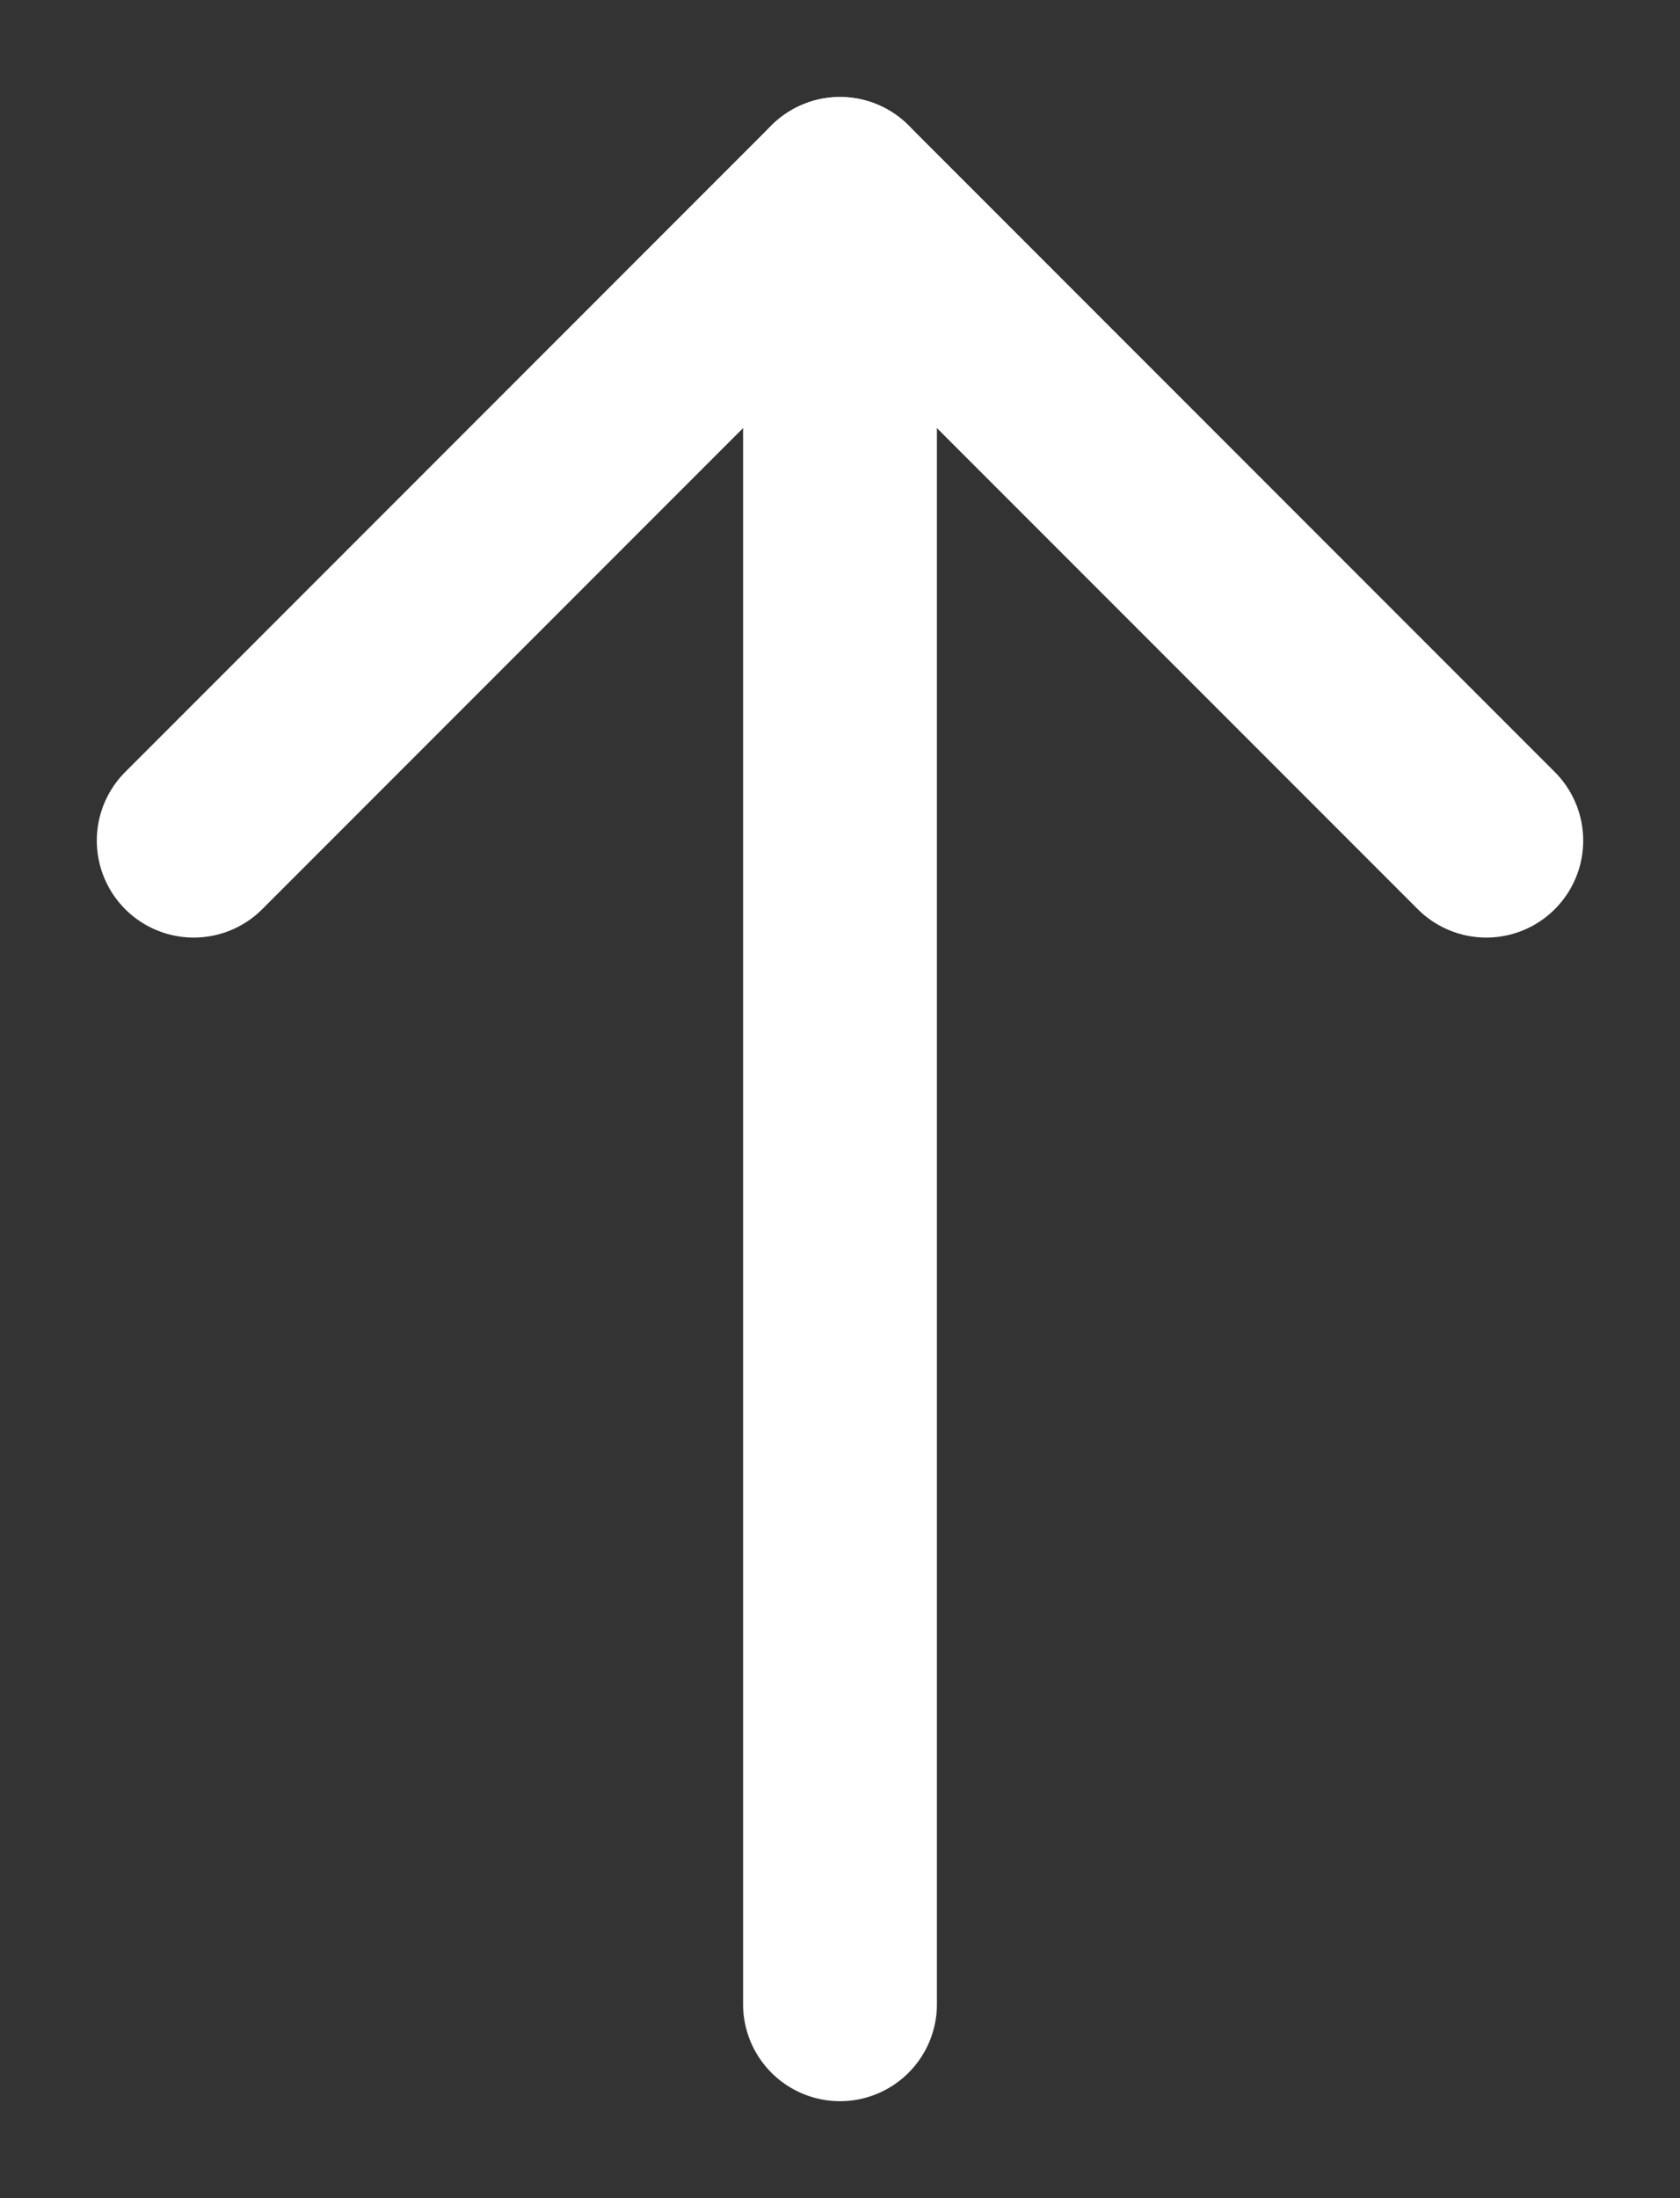
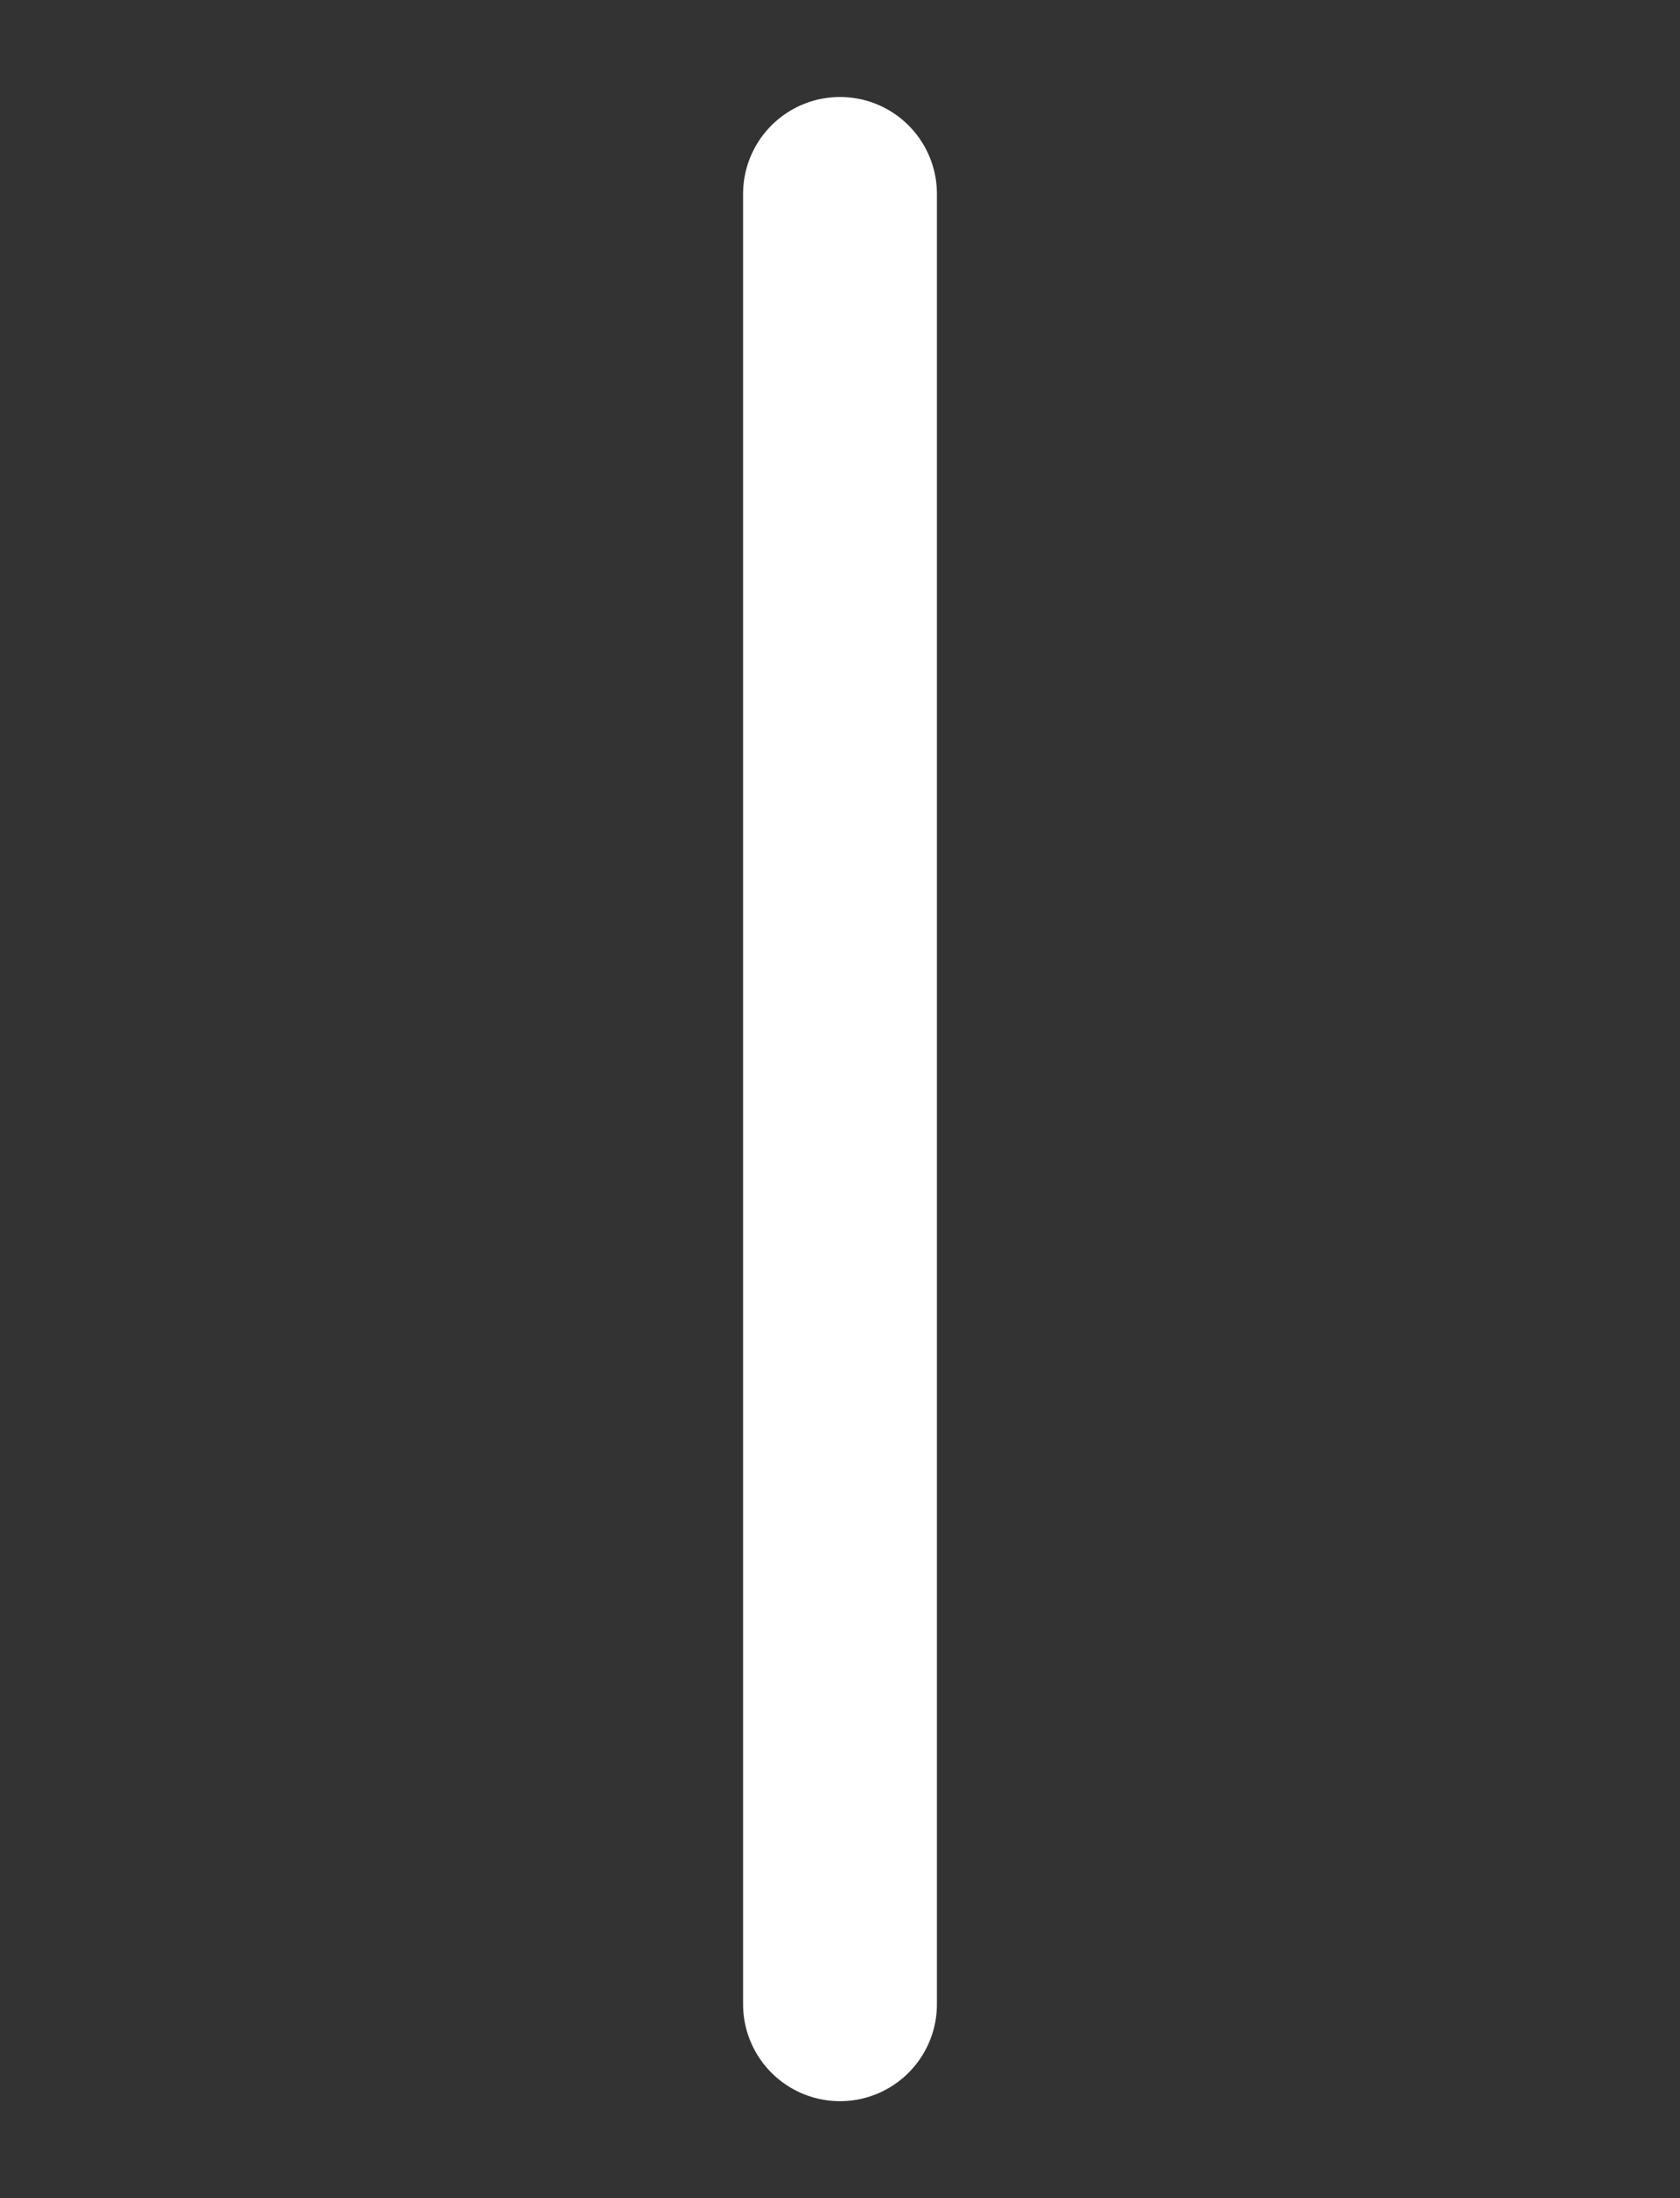
<svg xmlns="http://www.w3.org/2000/svg" width="13" height="17" viewBox="0 0 13 17" fill="none">
  <rect x="0" y="0" width="13" height="17" fill="#333333" stroke="none" />
  <path d="M6.5 1.5L6.5 15.5" stroke="white" stroke-width="1.5" stroke-linecap="round" stroke-linejoin="round" />
-   <path d="M1.499 6.501L6.5 1.5L11.501 6.501" stroke="white" stroke-width="1.5" stroke-linecap="round" stroke-linejoin="round" />
</svg>